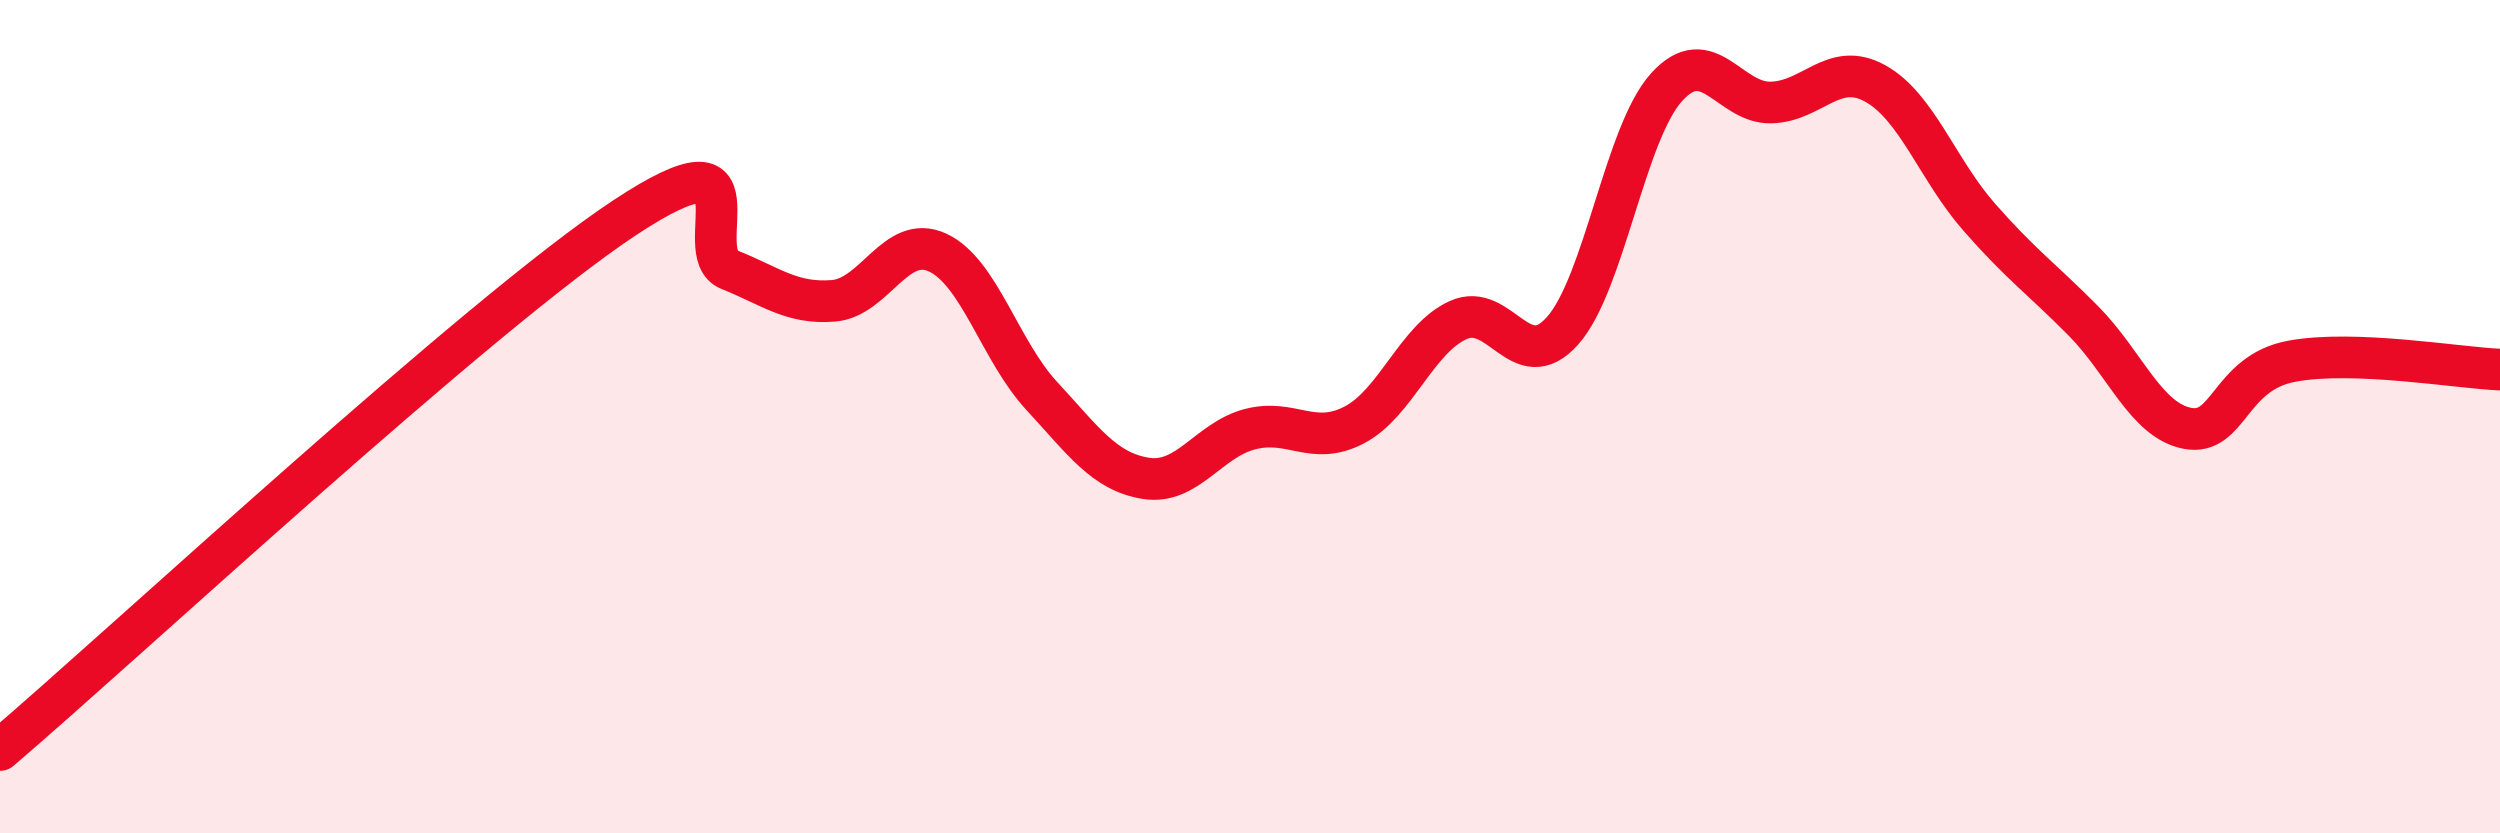
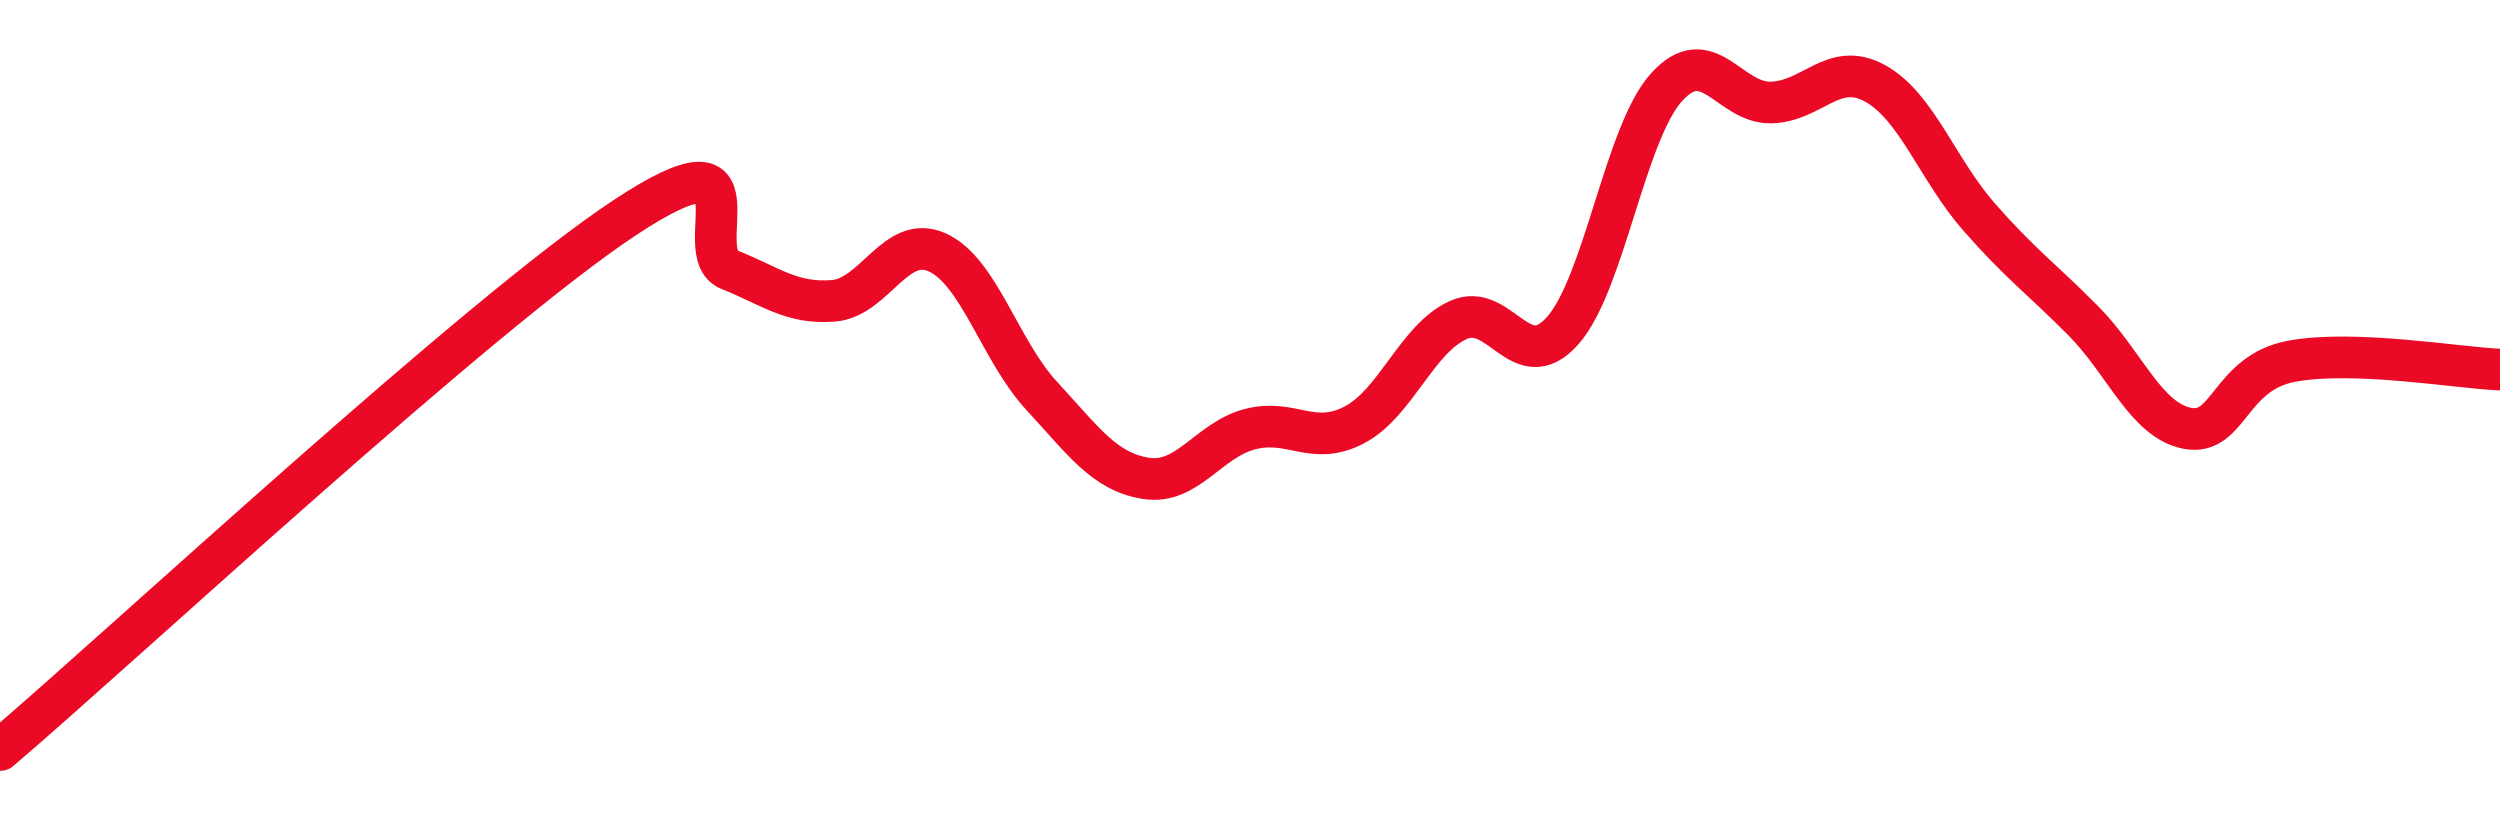
<svg xmlns="http://www.w3.org/2000/svg" width="60" height="20" viewBox="0 0 60 20">
-   <path d="M 0,18 C 3,15.44 11.5,7.53 15,5.22 C 18.5,2.91 16.5,6.07 17.5,6.47 C 18.5,6.87 19,7.3 20,7.22 C 21,7.14 21.5,5.6 22.5,6.06 C 23.5,6.52 24,8.42 25,9.5 C 26,10.58 26.5,11.32 27.5,11.48 C 28.5,11.64 29,10.56 30,10.3 C 31,10.04 31.5,10.72 32.5,10.2 C 33.5,9.68 34,8.13 35,7.68 C 36,7.23 36.5,9.06 37.5,7.94 C 38.5,6.82 39,3.19 40,2.09 C 41,0.99 41.5,2.48 42.5,2.46 C 43.5,2.44 44,1.45 45,2 C 46,2.55 46.5,4.07 47.5,5.21 C 48.5,6.35 49,6.69 50,7.7 C 51,8.71 51.5,10.09 52.5,10.28 C 53.5,10.47 53.5,8.95 55,8.67 C 56.5,8.39 59,8.83 60,8.87L60 20L0 20Z" fill="#EB0A25" opacity="0.1" stroke-linecap="round" stroke-linejoin="round" />
  <path d="M 0,18 C 3,15.44 11.5,7.53 15,5.22 C 18.5,2.91 16.5,6.07 17.5,6.47 C 18.5,6.87 19,7.3 20,7.22 C 21,7.14 21.5,5.6 22.5,6.06 C 23.5,6.52 24,8.42 25,9.5 C 26,10.58 26.5,11.32 27.5,11.48 C 28.5,11.64 29,10.56 30,10.3 C 31,10.04 31.5,10.72 32.5,10.2 C 33.5,9.68 34,8.13 35,7.68 C 36,7.23 36.5,9.06 37.5,7.94 C 38.5,6.82 39,3.19 40,2.09 C 41,0.99 41.5,2.48 42.5,2.46 C 43.5,2.44 44,1.45 45,2 C 46,2.55 46.5,4.07 47.5,5.21 C 48.5,6.35 49,6.69 50,7.7 C 51,8.71 51.5,10.09 52.5,10.28 C 53.5,10.47 53.5,8.95 55,8.67 C 56.5,8.39 59,8.83 60,8.87" stroke="#EB0A25" stroke-width="1" fill="none" stroke-linecap="round" stroke-linejoin="round" />
</svg>